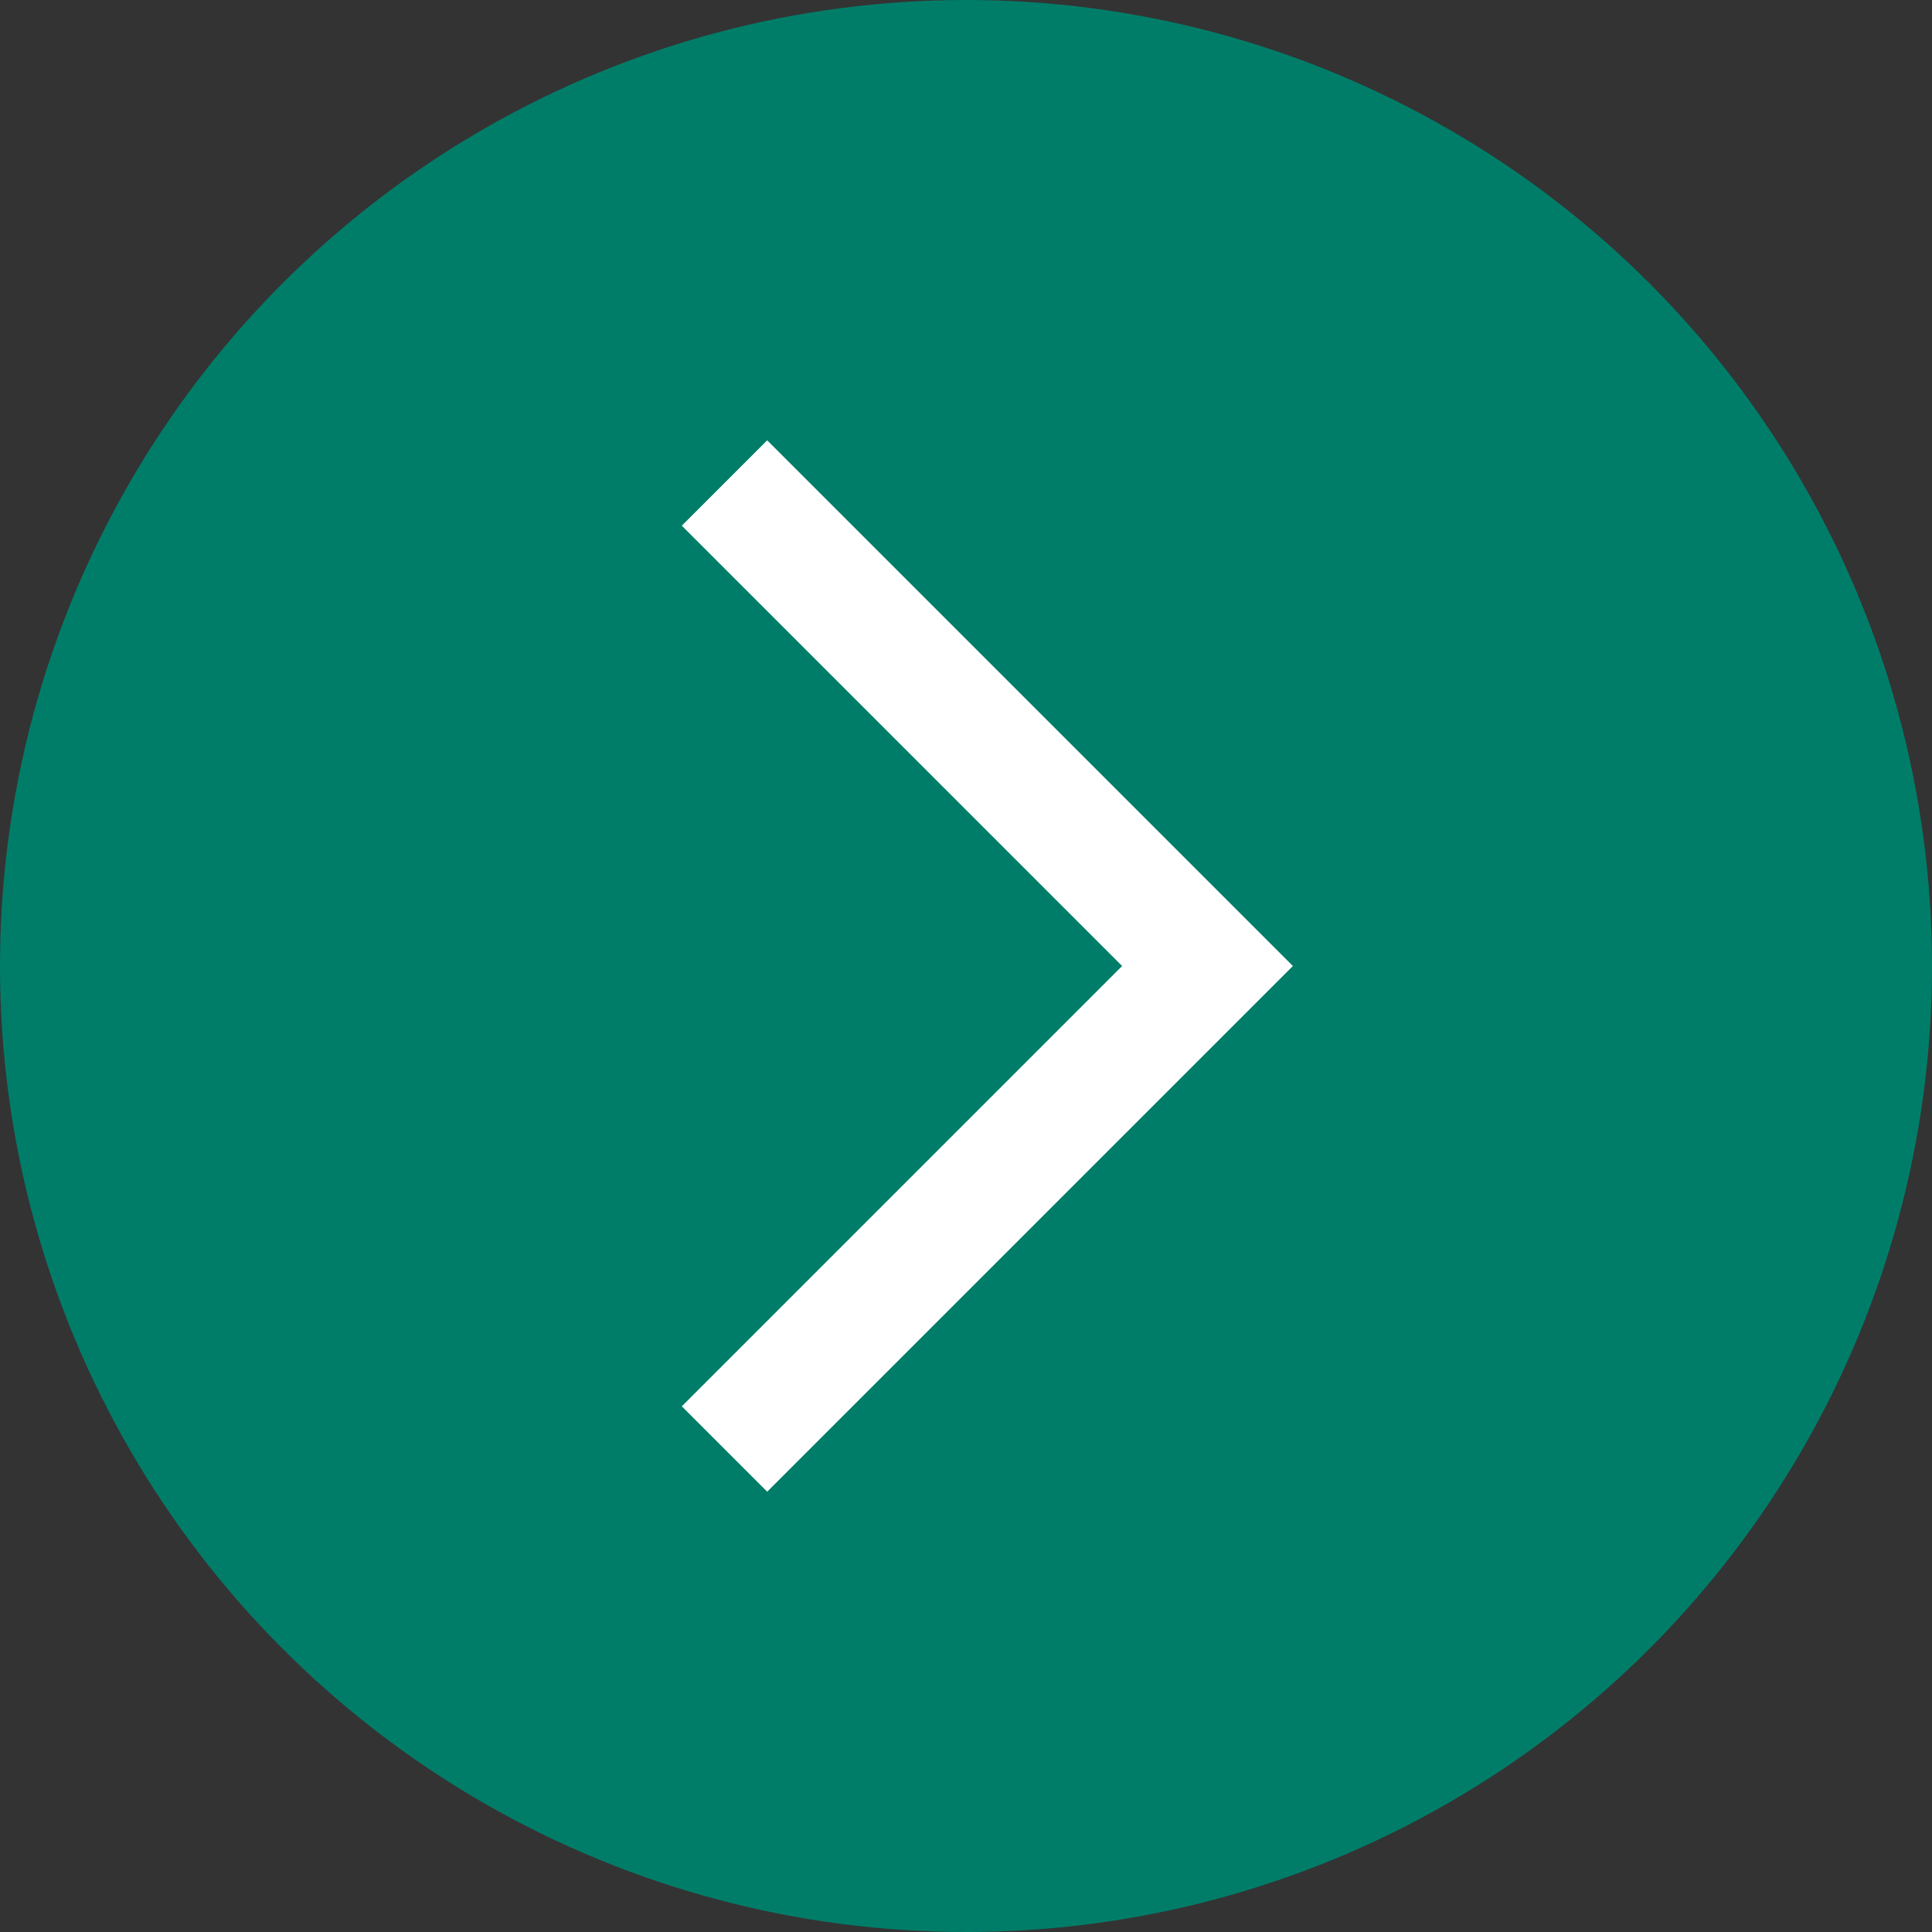
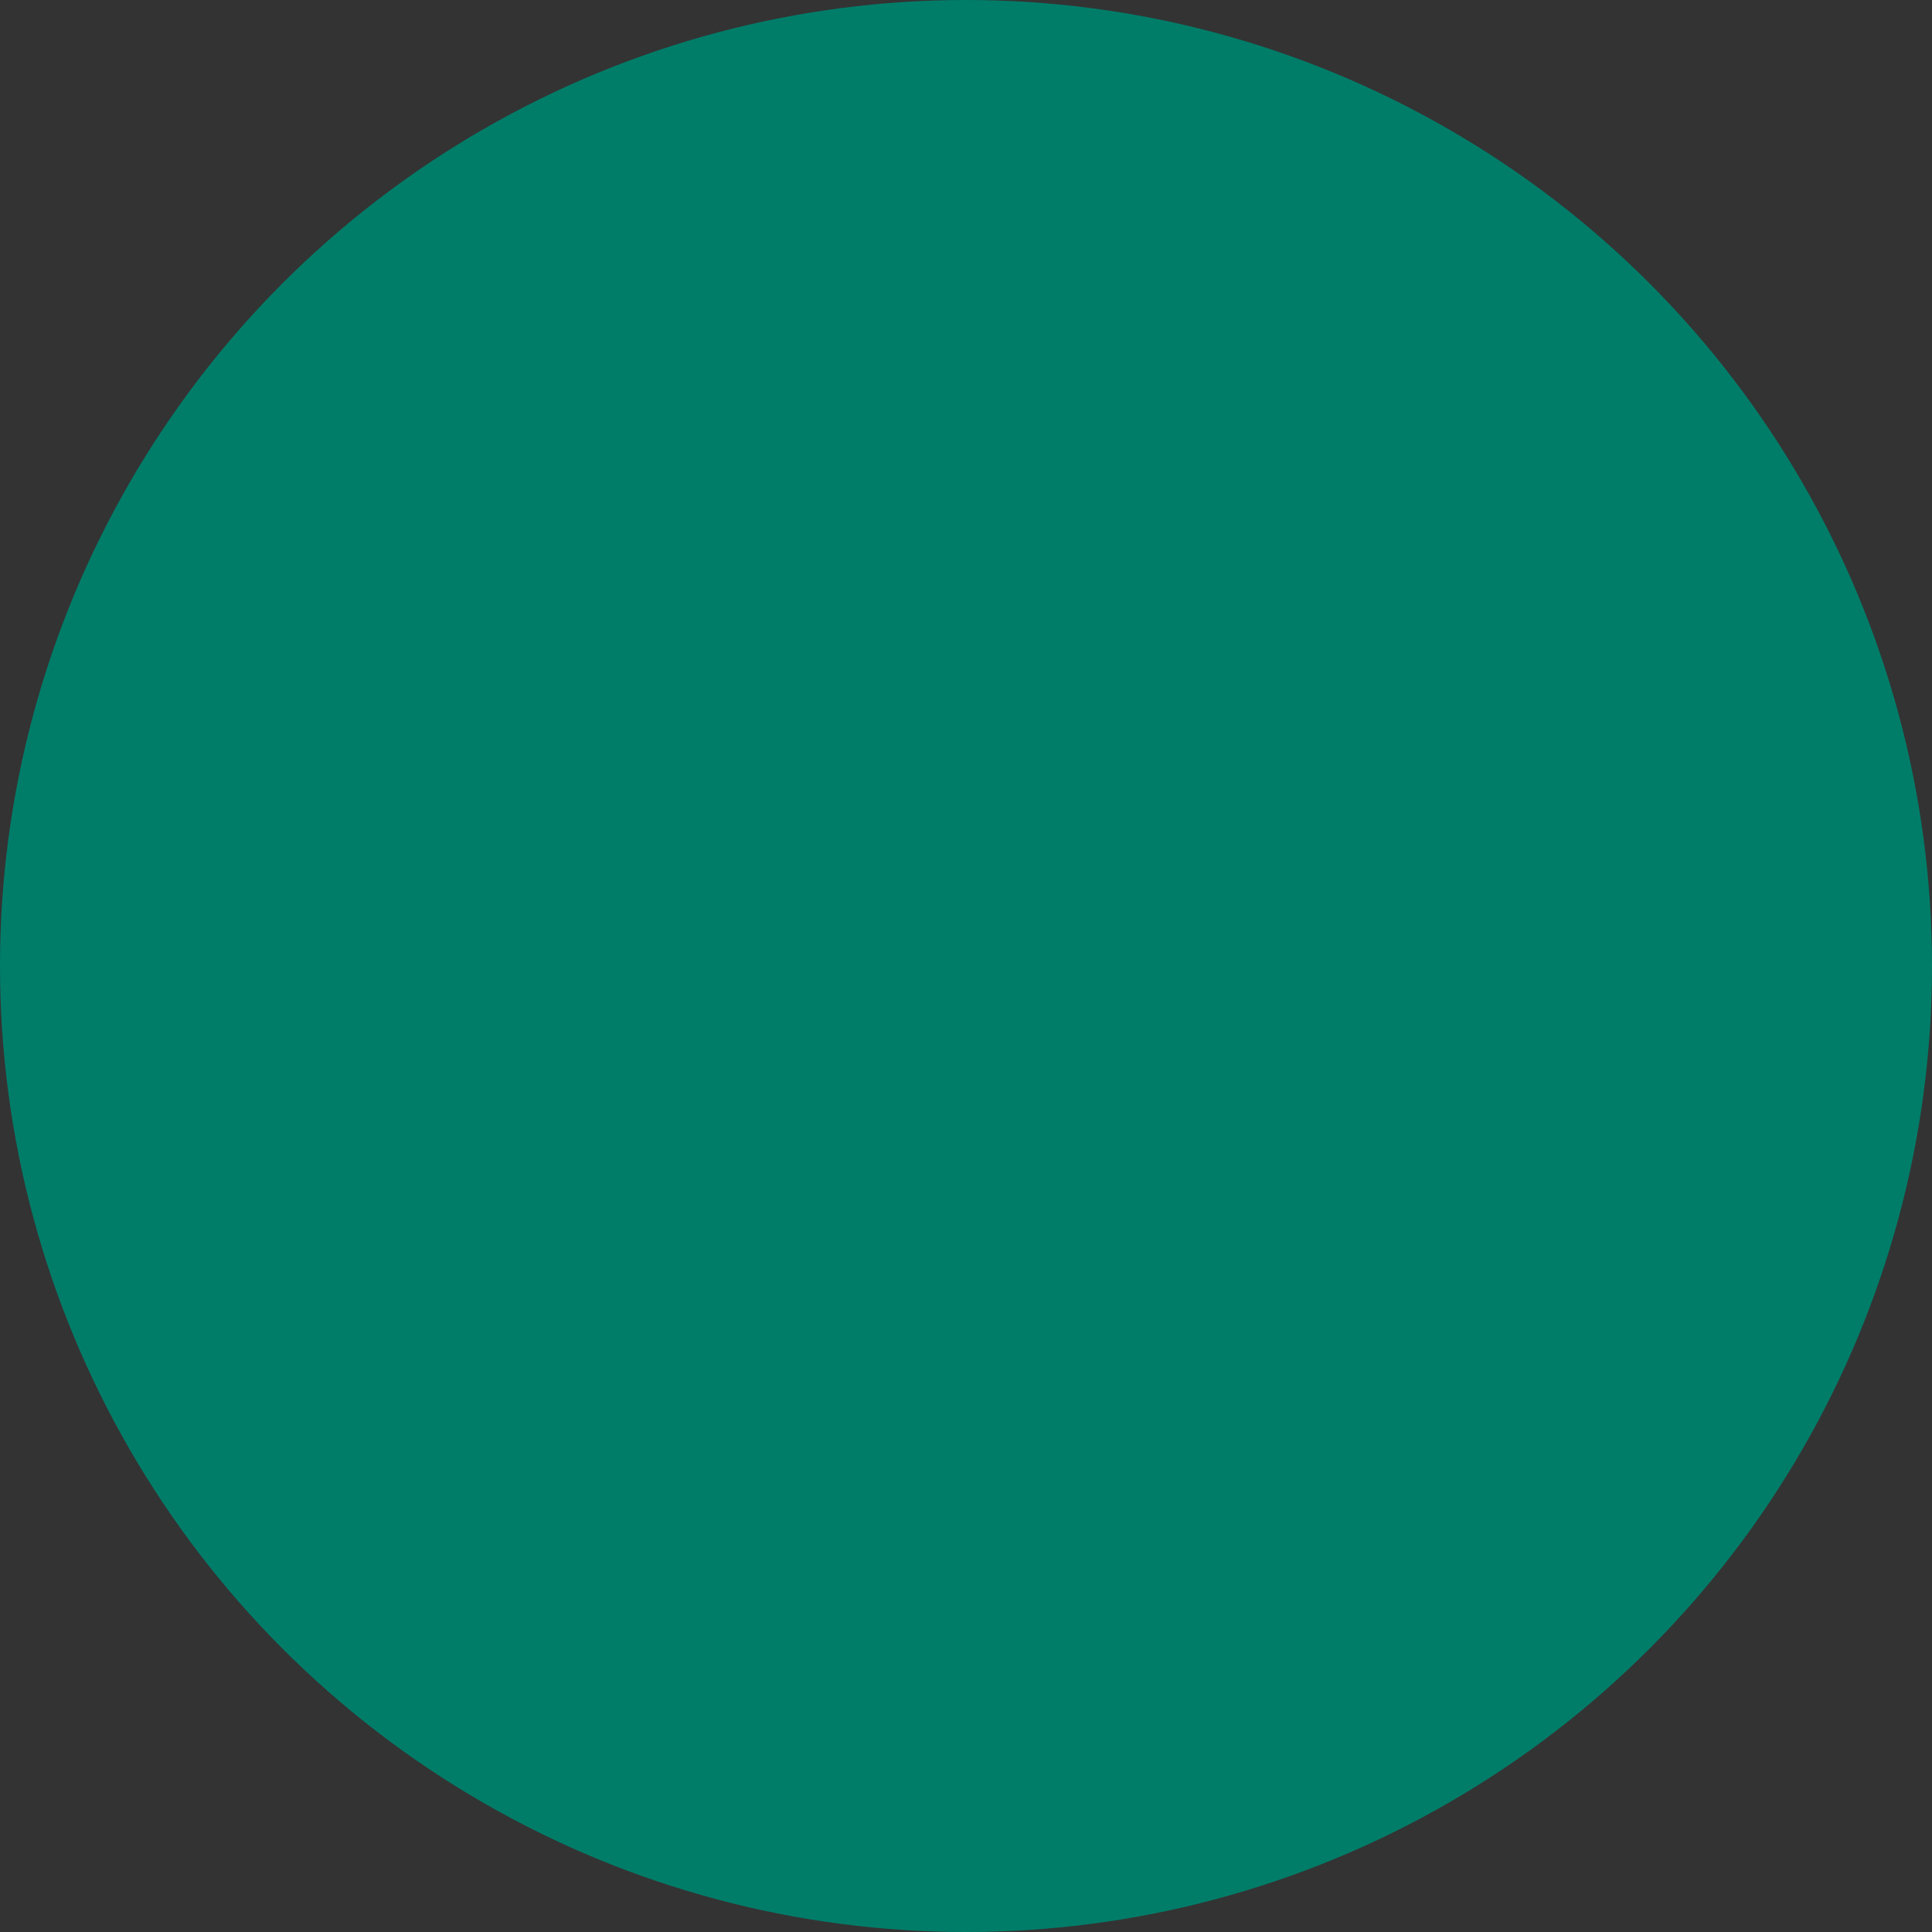
<svg xmlns="http://www.w3.org/2000/svg" width="16" height="16" viewBox="0 0 16 16">
  <rect x="0" y="0" width="16" height="16" fill="#333333" stroke="none" />
  <g id="ico_ttl" transform="translate(-170 -2473)">
    <circle id="楕円形_84" data-name="楕円形 84" cx="8" cy="8" r="8" transform="translate(170 2473)" fill="#007d69" />
-     <path id="パス_24" data-name="パス 24" d="M154,2483.843l4,4-4,4" transform="translate(22 -6.843)" fill="none" stroke="#fff" stroke-width="1" />
  </g>
</svg>